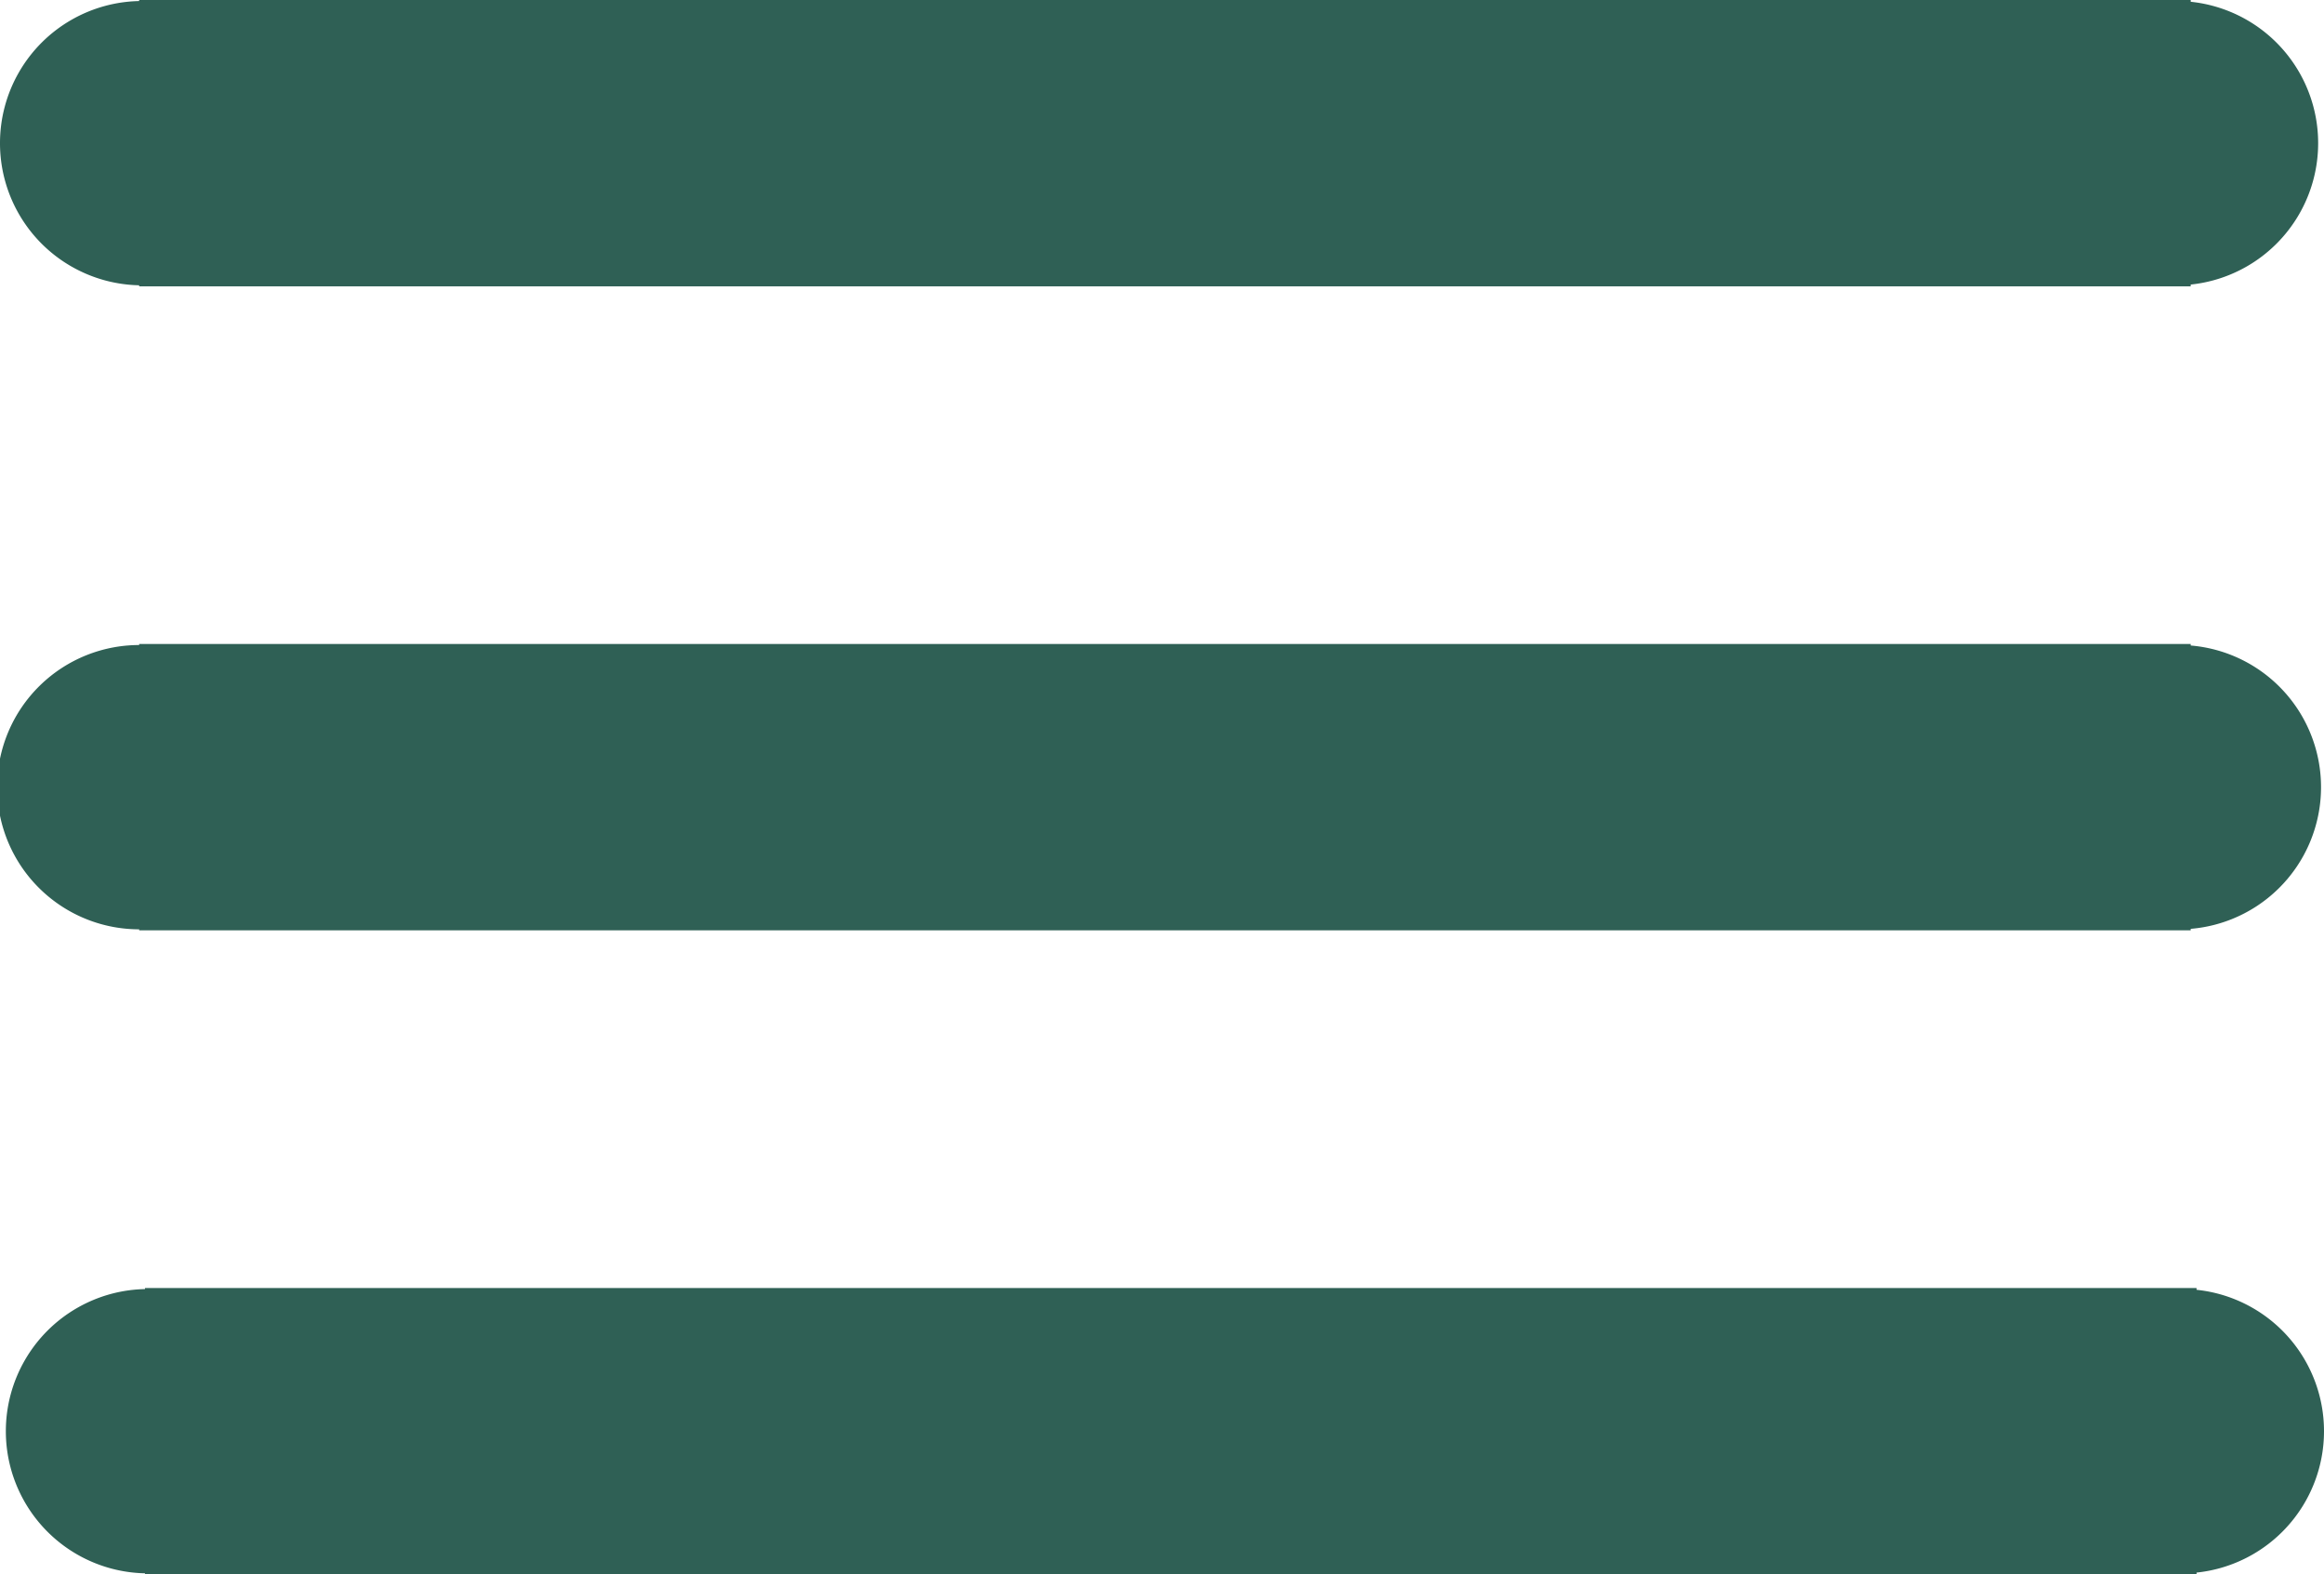
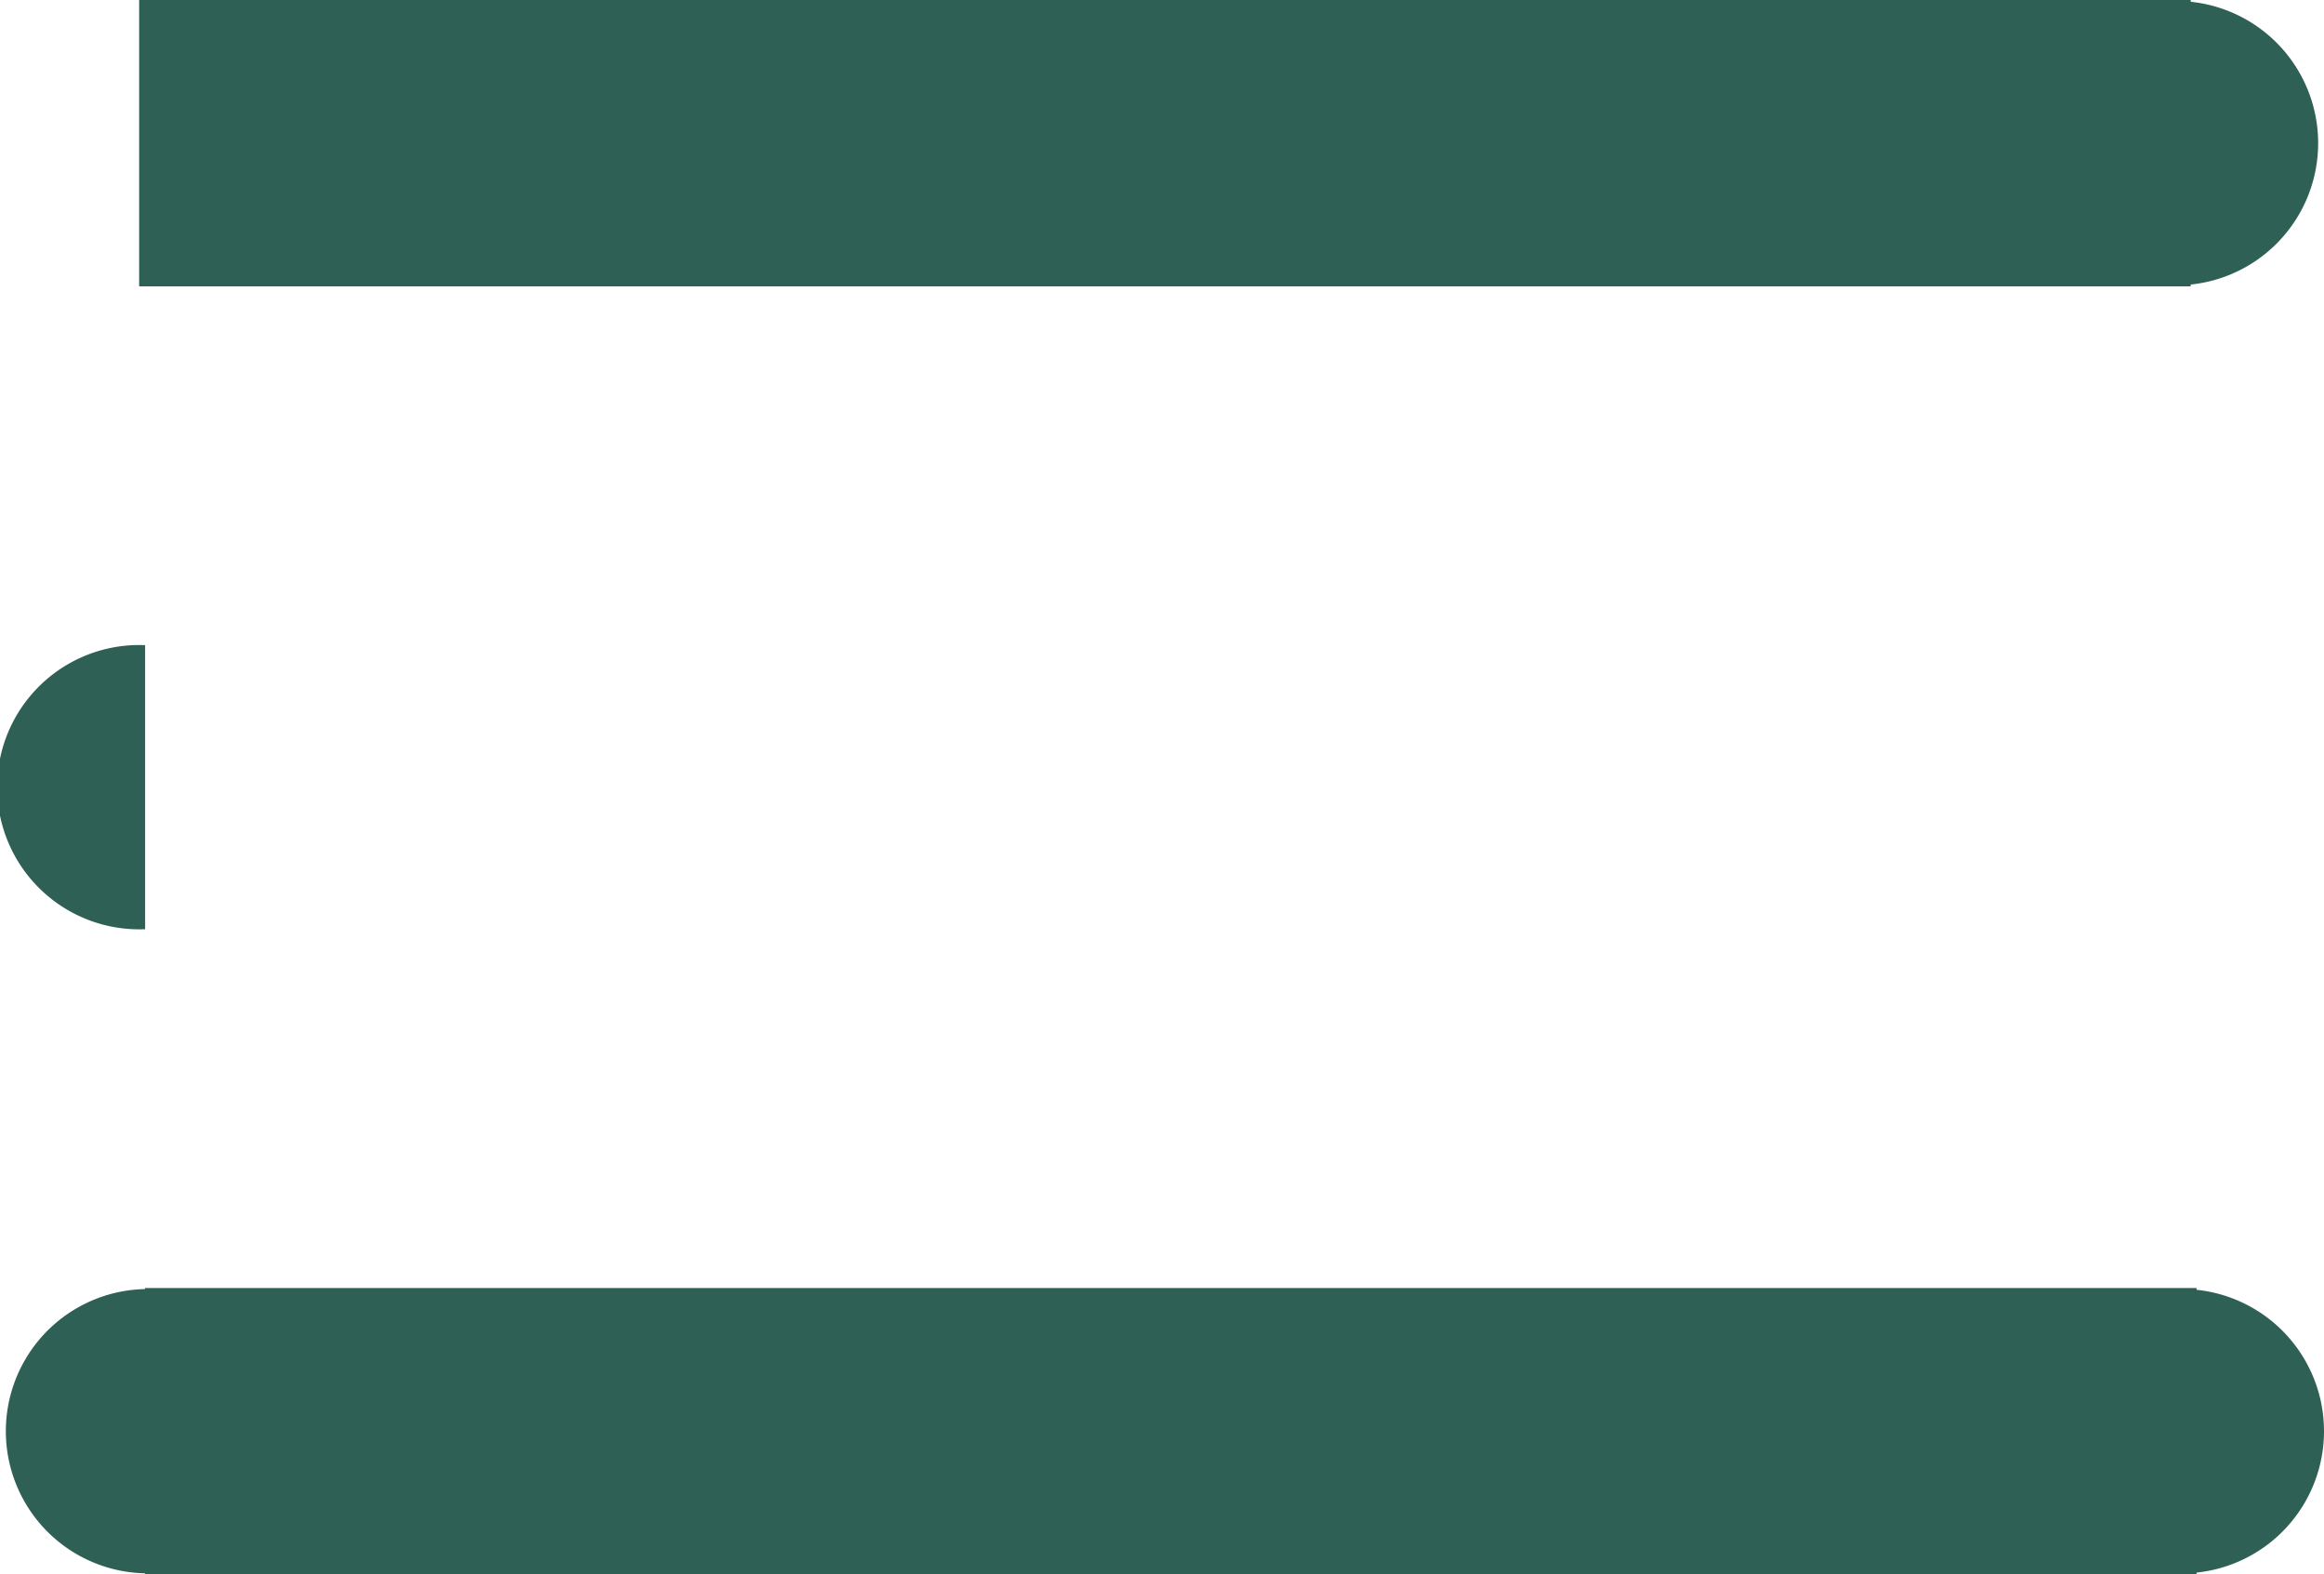
<svg xmlns="http://www.w3.org/2000/svg" viewBox="0 0 389.47 263.81">
  <defs>
    <style>.cls-1{fill:#2f6055;stroke:#2f6055;stroke-miterlimit:10;}</style>
  </defs>
  <g id="Capa_2" data-name="Capa 2">
    <g id="Capa_1-2" data-name="Capa 1">
      <rect class="cls-1" x="23.82" y="0.5" width="342.81" height="46.98" />
      <path class="cls-1" d="M364.67.67V47.31a23.32,23.32,0,0,0,0-46.64Z" />
-       <path class="cls-1" d="M23.82,47.31V.67a23.32,23.32,0,0,0,0,46.64Z" />
-       <rect class="cls-1" x="23.82" y="108.41" width="342.81" height="46.98" />
-       <path class="cls-1" d="M364.67,108.59v46.63a23.32,23.32,0,1,0,0-46.63Z" />
      <path class="cls-1" d="M23.82,155.22V108.59a23.32,23.32,0,1,0,0,46.63Z" />
      <rect class="cls-1" x="24.8" y="216.33" width="342.81" height="46.98" />
      <path class="cls-1" d="M365.65,216.5v46.64a23.32,23.32,0,1,0,0-46.64Z" />
      <path class="cls-1" d="M24.8,263.14V216.5a23.32,23.32,0,0,0,0,46.64Z" />
    </g>
  </g>
</svg>